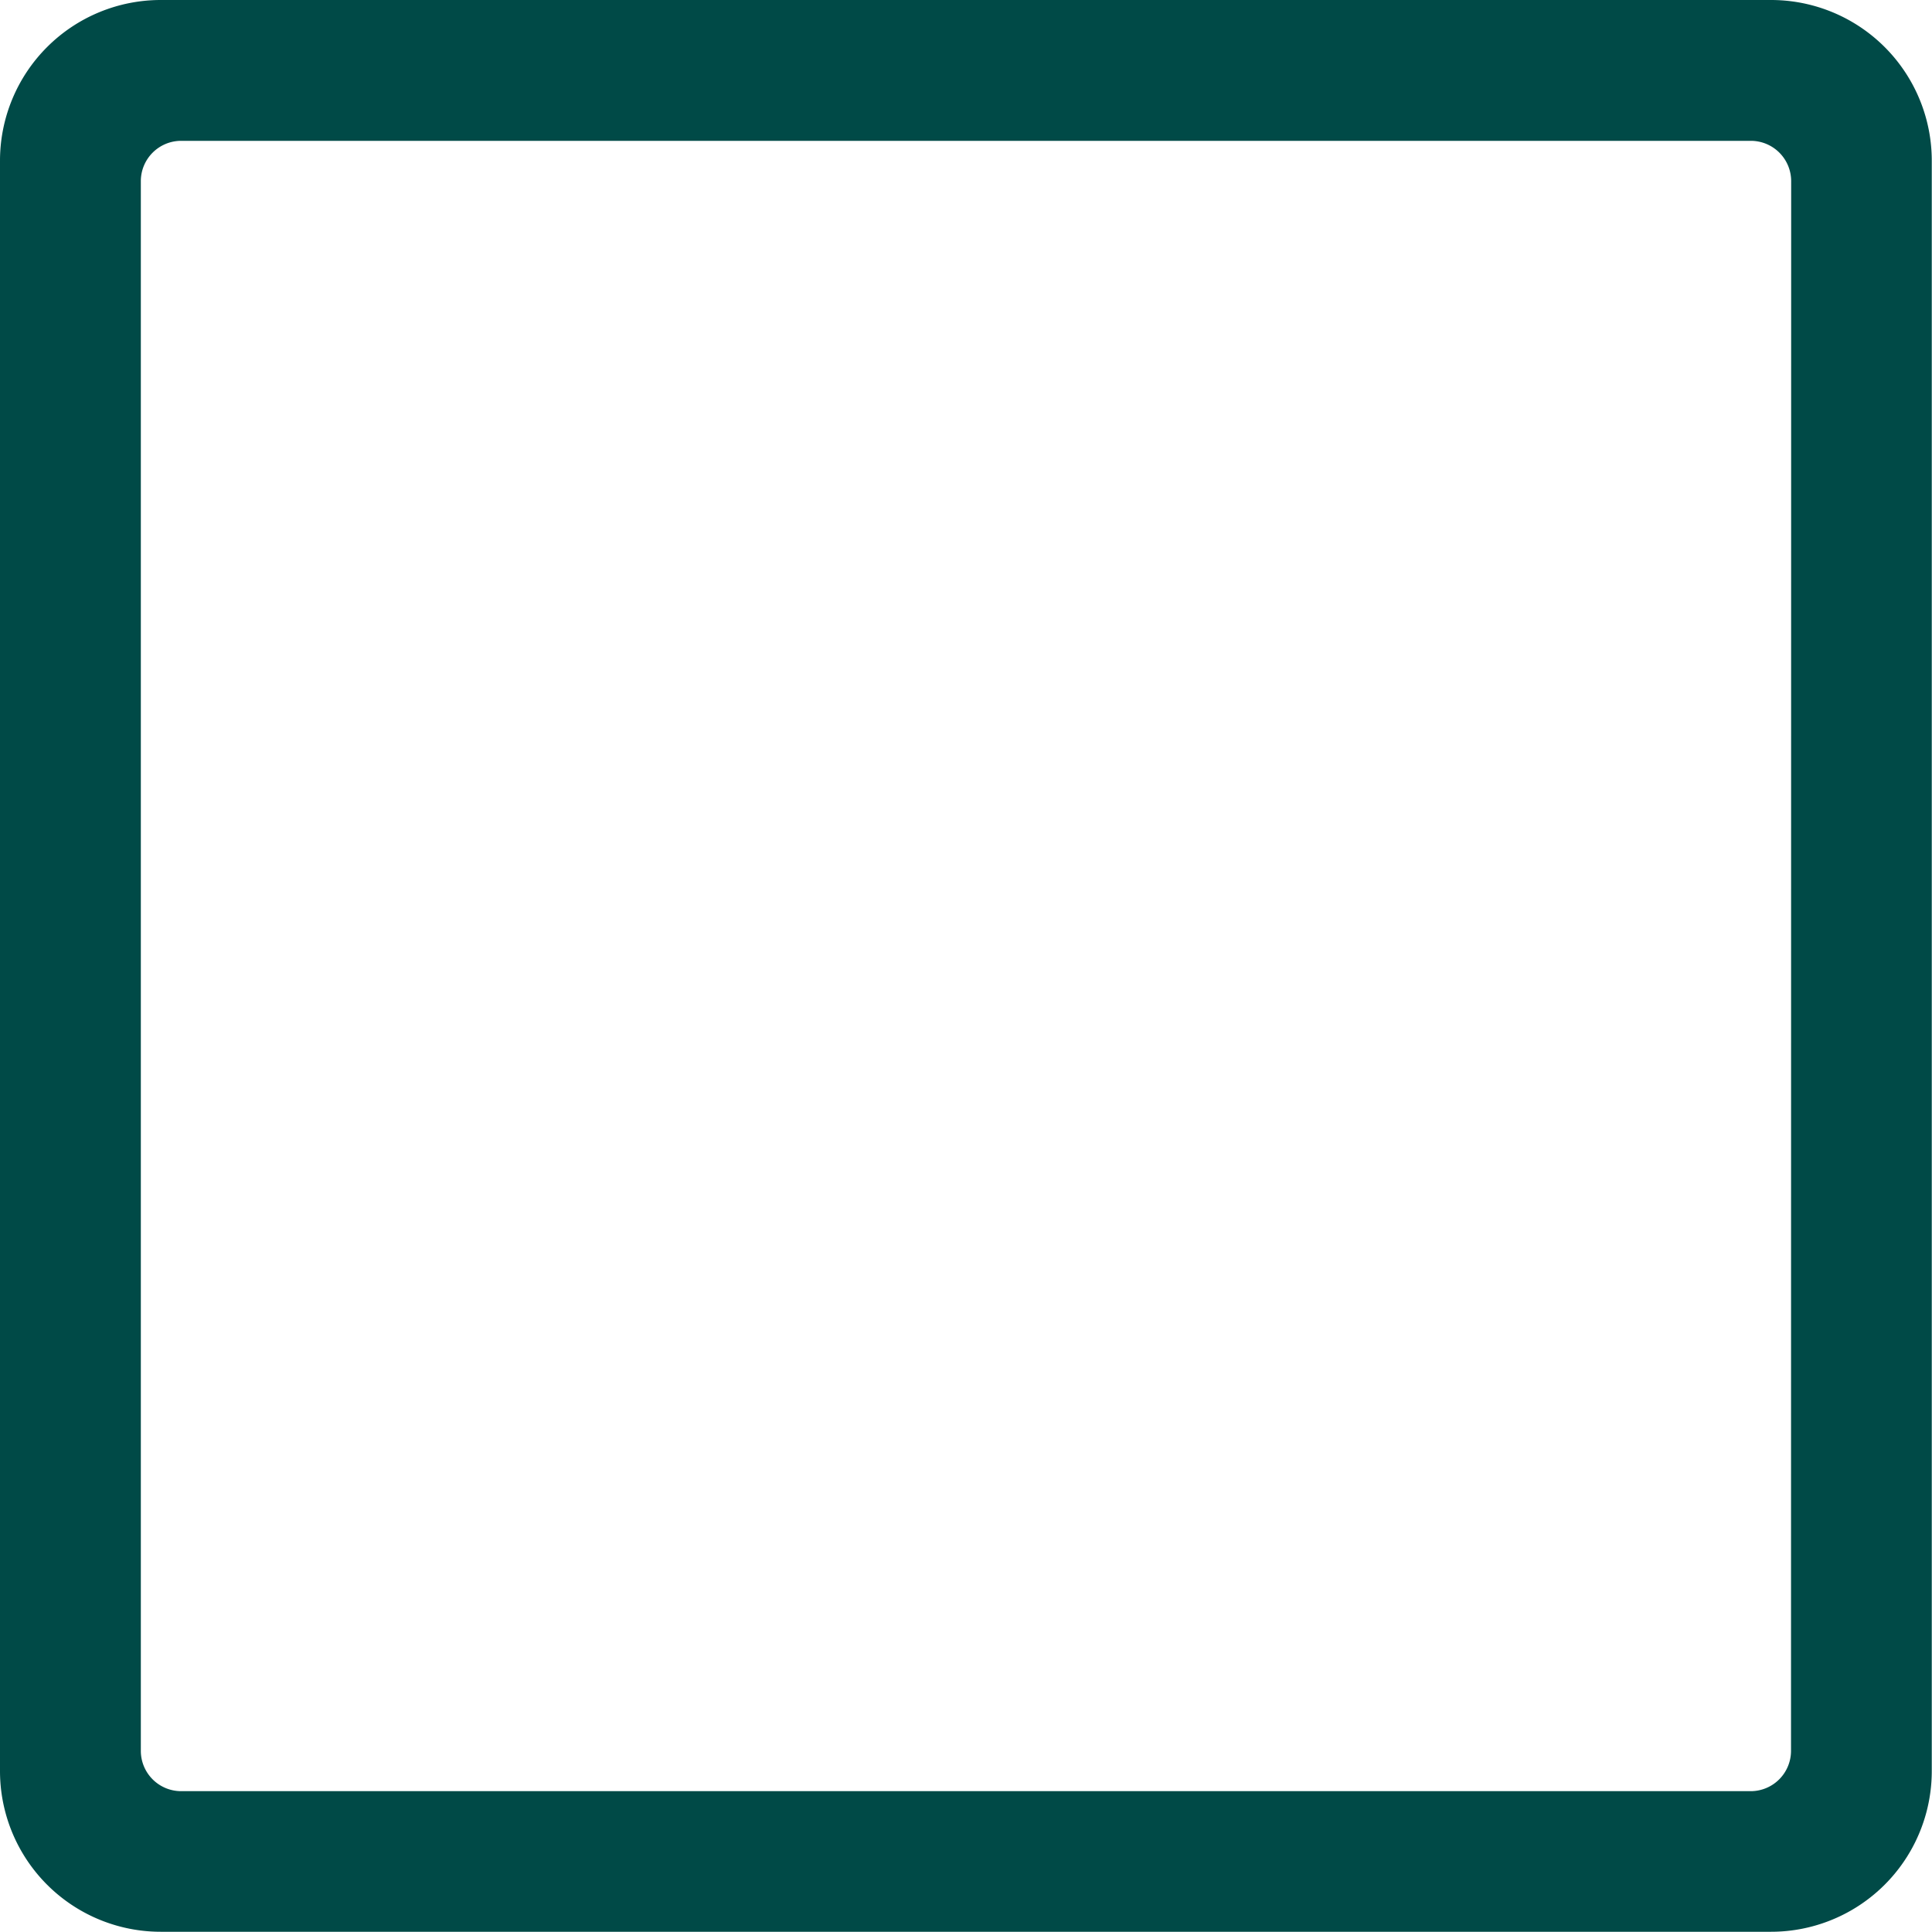
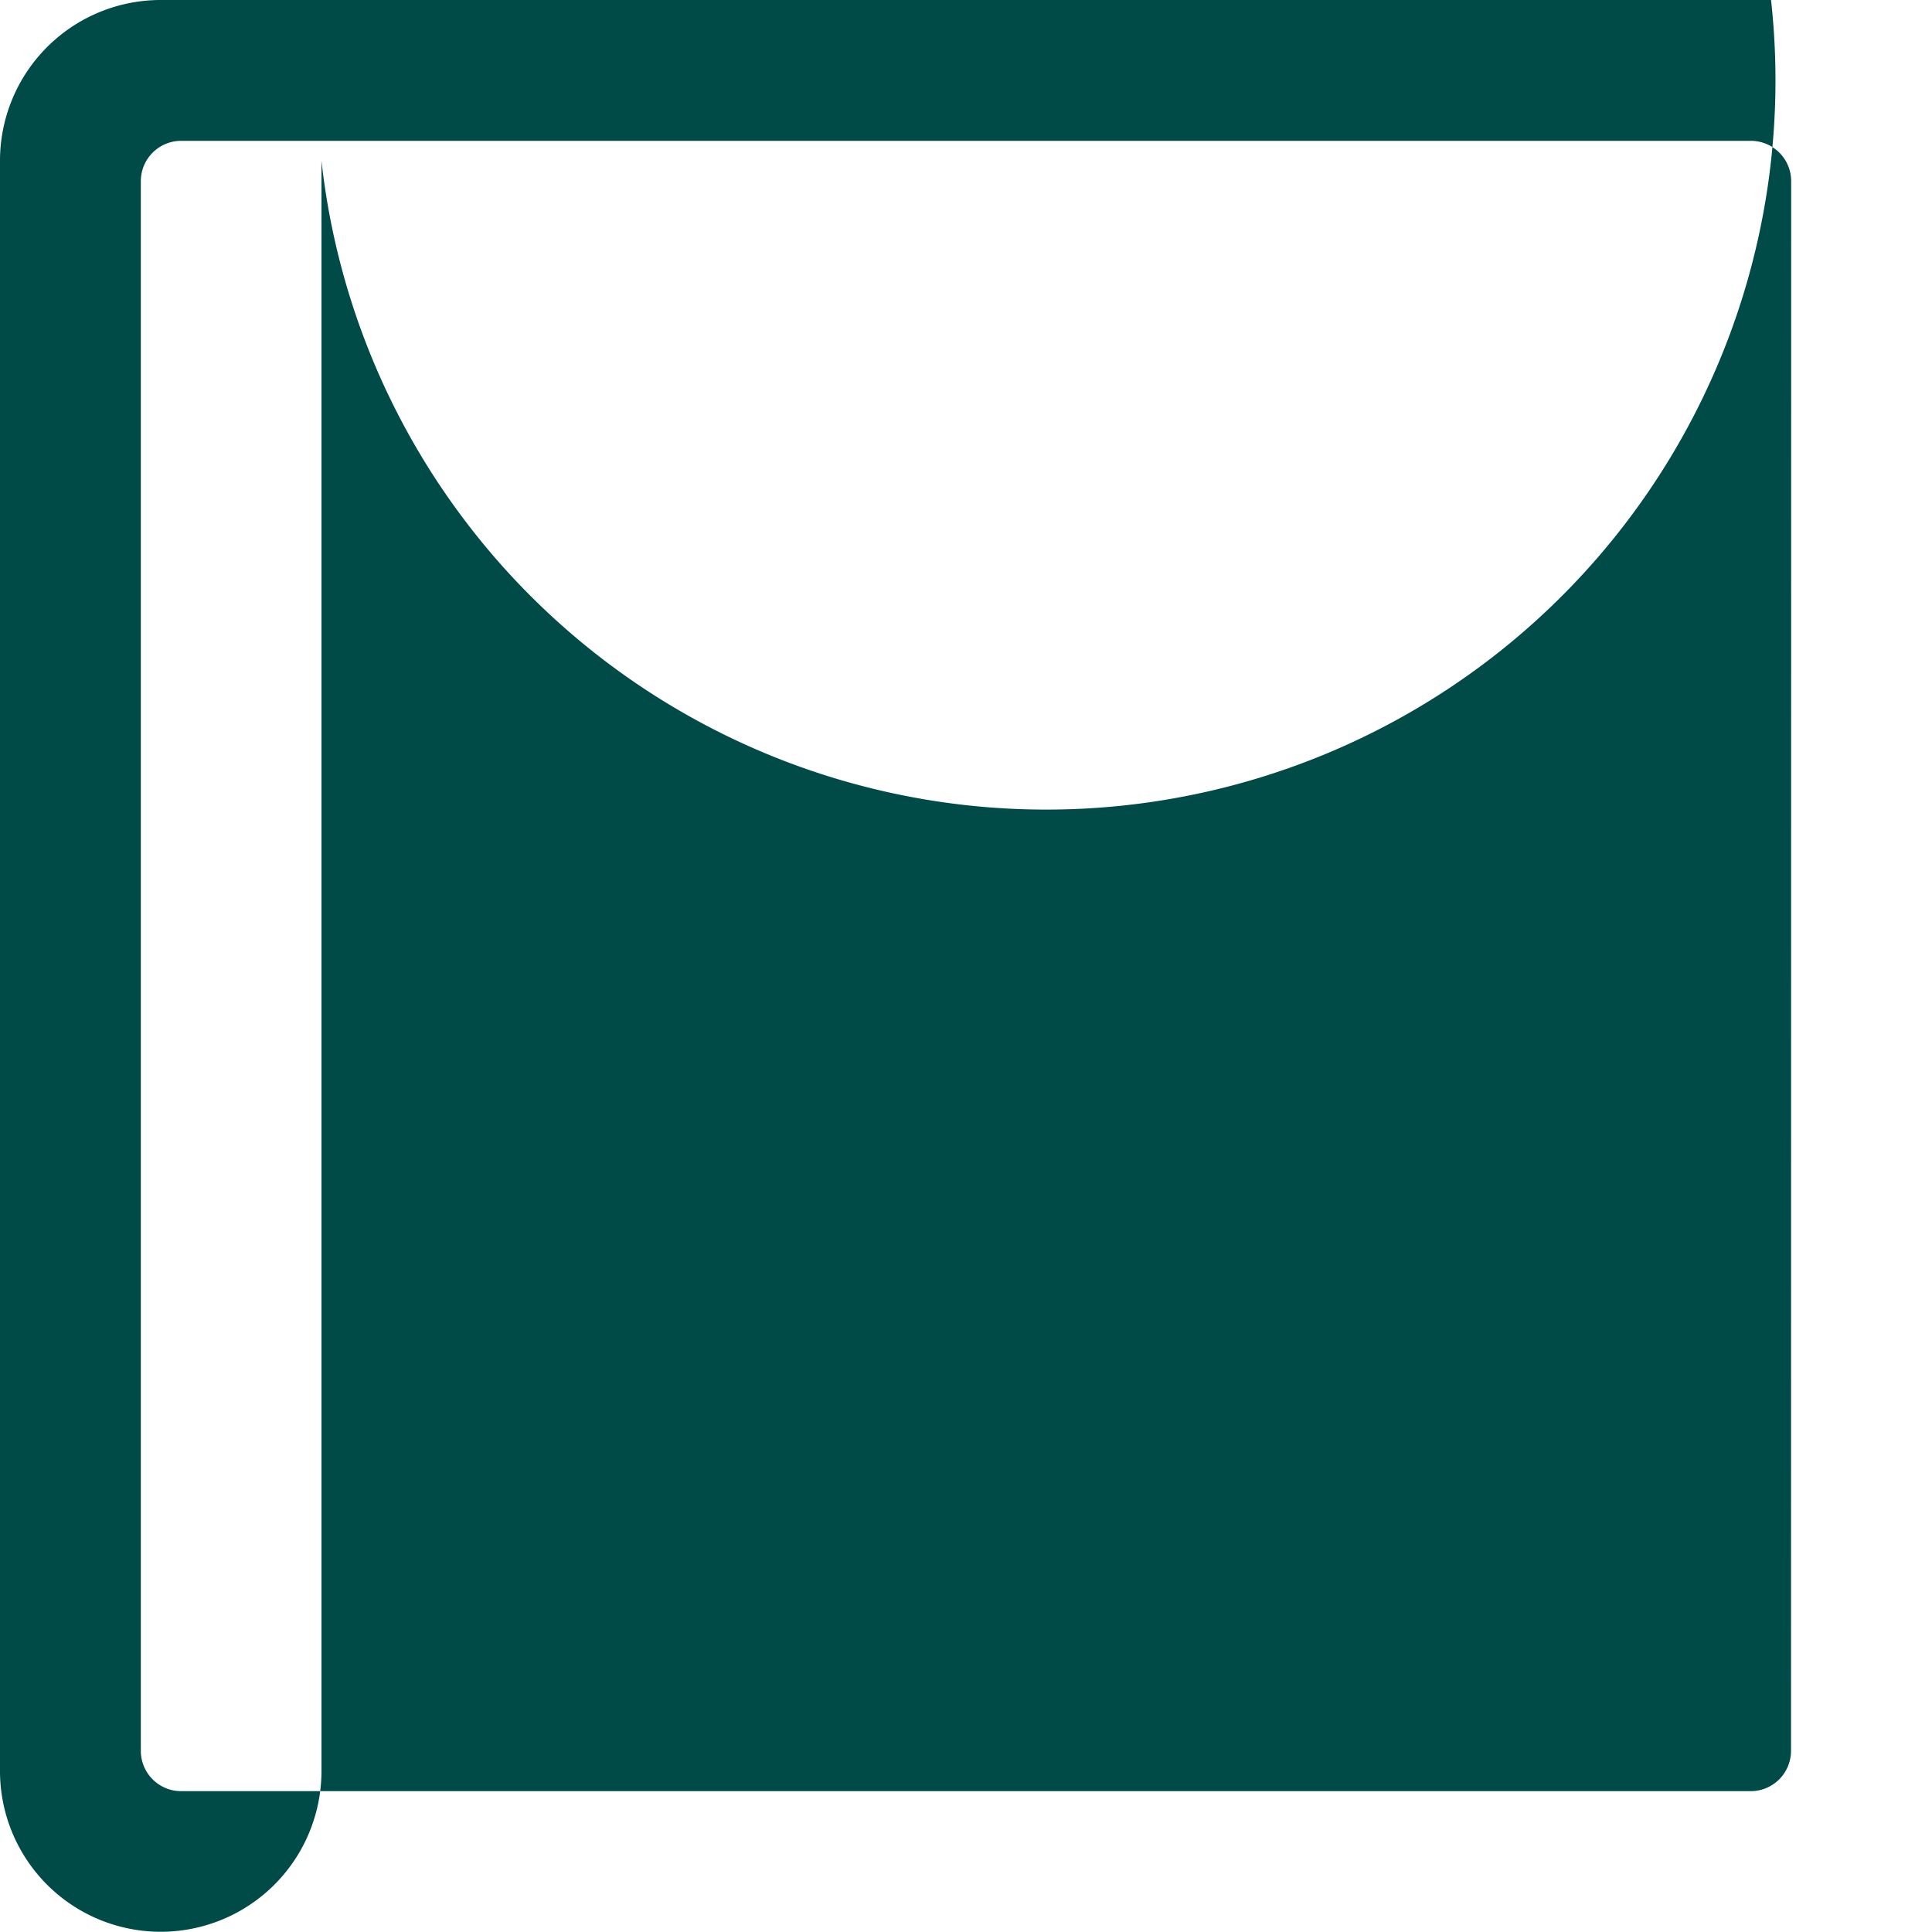
<svg xmlns="http://www.w3.org/2000/svg" width="25.242" height="25.242" viewBox="0 0 25.242 25.242">
  <g id="Icon_ionic-ios-checkbox-outline" data-name="Icon ionic-ios-checkbox-outline" transform="translate(-4.5 -4.5)">
-     <path id="Path_744" data-name="Path 744" d="M27.639,4.5H6.6A2.1,2.1,0,0,0,4.5,6.6V27.639a2.1,2.1,0,0,0,2.1,2.1H27.639a2.1,2.1,0,0,0,2.1-2.1V6.6A2.1,2.1,0,0,0,27.639,4.5ZM27.9,27.376a.527.527,0,0,1-.526.526H6.866a.527.527,0,0,1-.526-.526V6.866a.527.527,0,0,1,.526-.526H27.376a.527.527,0,0,1,.526.526Z" fill="#004a47" />
+     <path id="Path_744" data-name="Path 744" d="M27.639,4.5H6.6A2.1,2.1,0,0,0,4.5,6.6V27.639a2.1,2.1,0,0,0,2.1,2.1a2.1,2.1,0,0,0,2.1-2.1V6.6A2.1,2.1,0,0,0,27.639,4.5ZM27.9,27.376a.527.527,0,0,1-.526.526H6.866a.527.527,0,0,1-.526-.526V6.866a.527.527,0,0,1,.526-.526H27.376a.527.527,0,0,1,.526.526Z" fill="#004a47" />
  </g>
</svg>